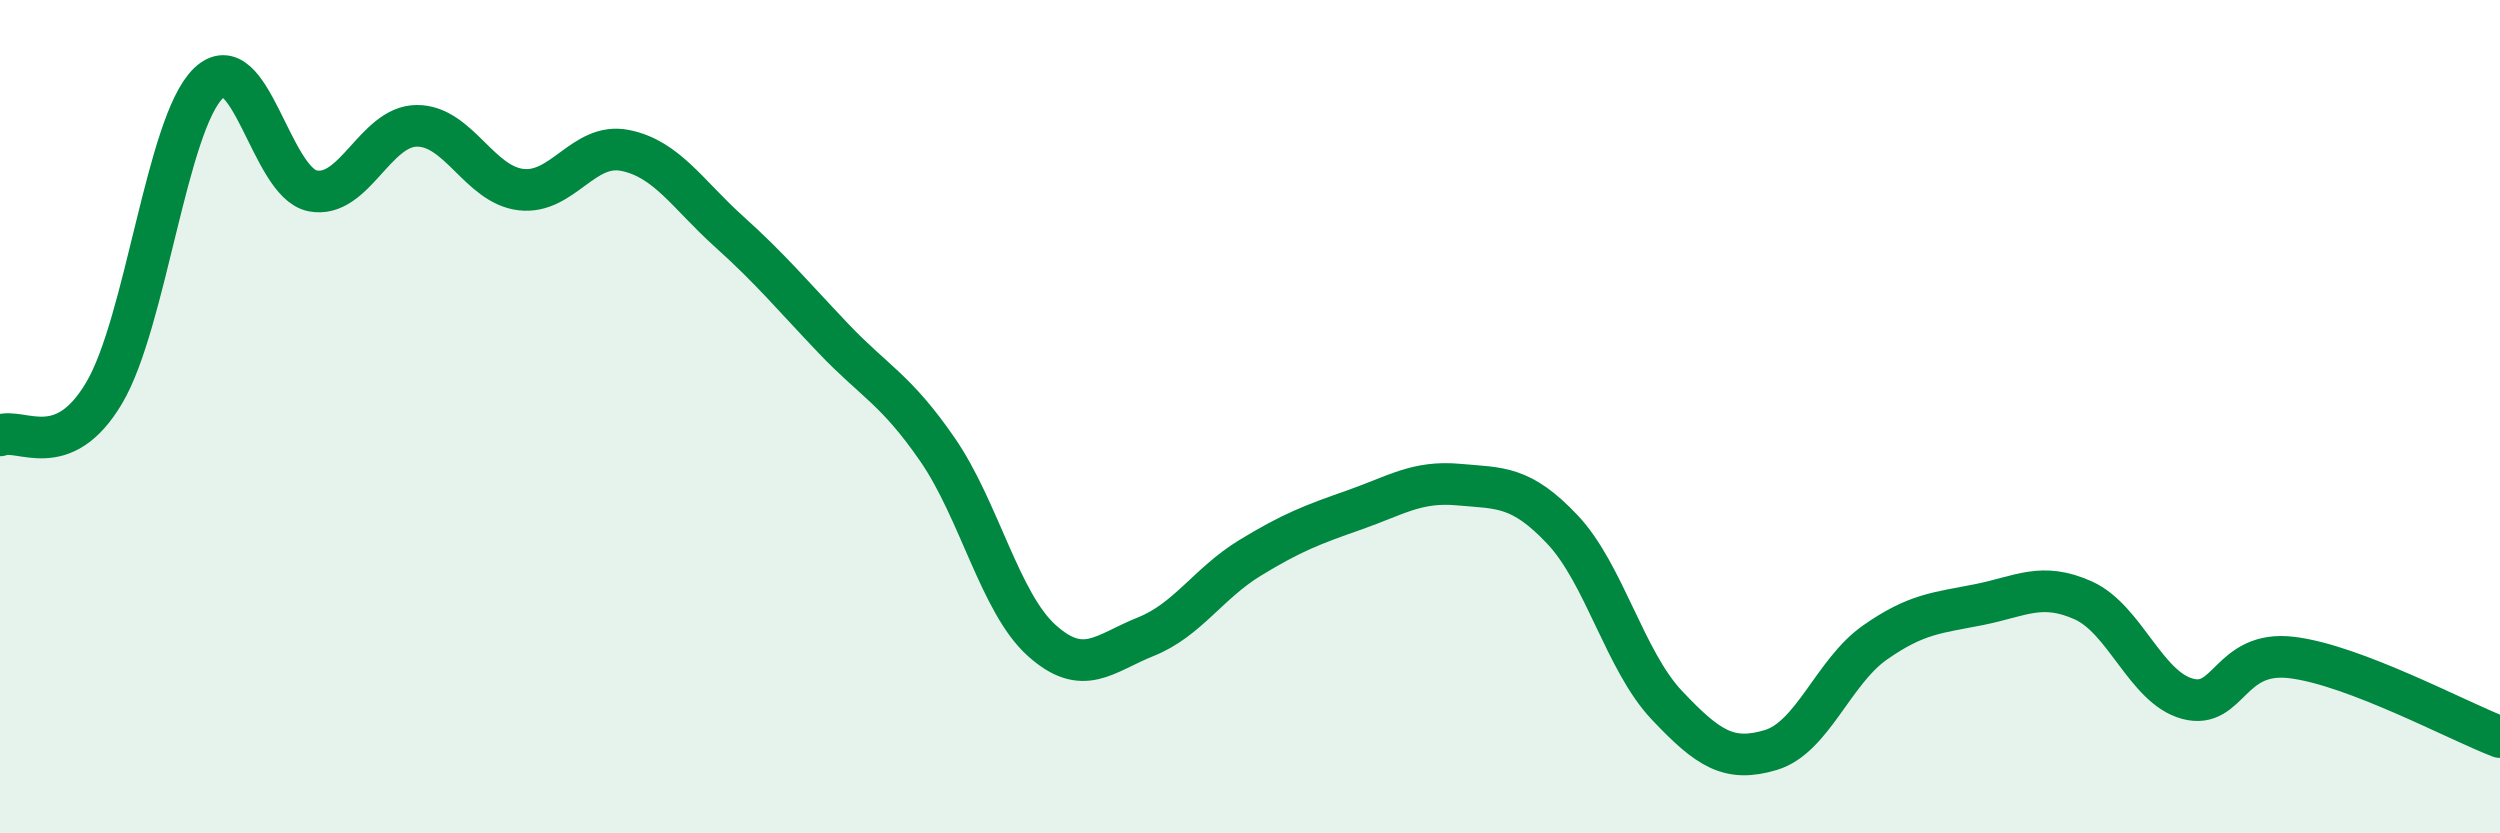
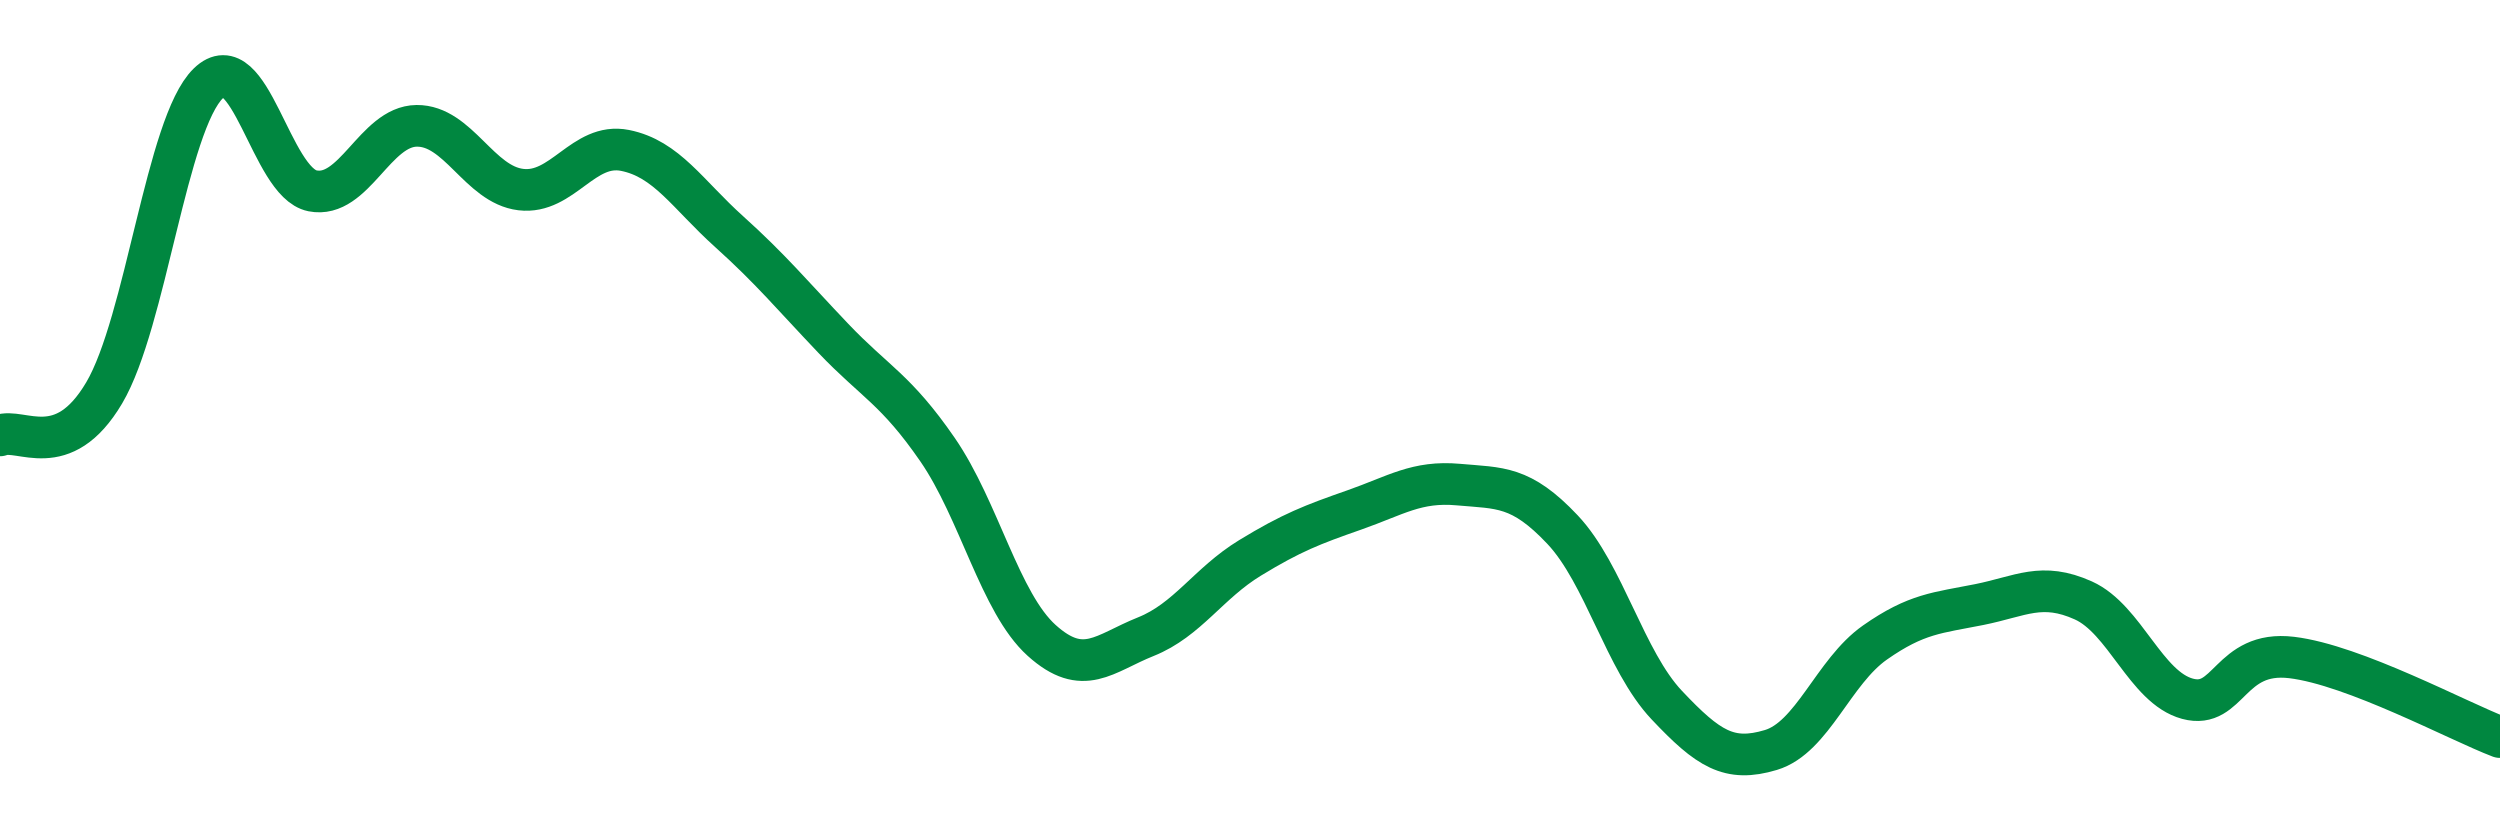
<svg xmlns="http://www.w3.org/2000/svg" width="60" height="20" viewBox="0 0 60 20">
-   <path d="M 0,10.45 C 0.5,10.25 1.5,11.12 2.5,9.43 C 3.5,7.74 4,2.97 5,2 C 6,1.03 6.5,4.38 7.5,4.58 C 8.5,4.78 9,3.03 10,3.02 C 11,3.01 11.5,4.43 12.5,4.55 C 13.5,4.67 14,3.41 15,3.61 C 16,3.81 16.5,4.66 17.5,5.56 C 18.5,6.46 19,7.07 20,8.12 C 21,9.17 21.5,9.34 22.5,10.79 C 23.5,12.24 24,14.47 25,15.37 C 26,16.27 26.5,15.68 27.5,15.28 C 28.5,14.88 29,14 30,13.39 C 31,12.78 31.5,12.59 32.5,12.24 C 33.5,11.89 34,11.54 35,11.63 C 36,11.72 36.5,11.65 37.5,12.71 C 38.5,13.77 39,15.86 40,16.92 C 41,17.98 41.5,18.3 42.5,18 C 43.5,17.7 44,16.12 45,15.42 C 46,14.72 46.5,14.71 47.5,14.51 C 48.5,14.31 49,13.96 50,14.41 C 51,14.86 51.5,16.5 52.5,16.77 C 53.5,17.04 53.5,15.6 55,15.78 C 56.5,15.96 59,17.31 60,17.69L60 20L0 20Z" fill="#008740" opacity="0.1" stroke-linecap="round" stroke-linejoin="round" />
  <path d="M 0,10.45 C 0.5,10.25 1.5,11.12 2.5,9.43 C 3.5,7.74 4,2.97 5,2 C 6,1.03 6.5,4.38 7.5,4.58 C 8.5,4.78 9,3.03 10,3.02 C 11,3.01 11.5,4.43 12.5,4.55 C 13.5,4.67 14,3.41 15,3.61 C 16,3.81 16.5,4.66 17.5,5.56 C 18.5,6.46 19,7.07 20,8.12 C 21,9.17 21.5,9.34 22.5,10.79 C 23.5,12.24 24,14.47 25,15.37 C 26,16.27 26.5,15.68 27.5,15.28 C 28.5,14.88 29,14 30,13.39 C 31,12.78 31.5,12.59 32.5,12.24 C 33.5,11.89 34,11.54 35,11.63 C 36,11.72 36.5,11.65 37.5,12.71 C 38.5,13.77 39,15.86 40,16.92 C 41,17.98 41.5,18.3 42.5,18 C 43.5,17.7 44,16.12 45,15.42 C 46,14.72 46.5,14.71 47.5,14.51 C 48.5,14.31 49,13.96 50,14.41 C 51,14.86 51.5,16.5 52.5,16.77 C 53.5,17.04 53.5,15.6 55,15.78 C 56.5,15.96 59,17.31 60,17.69" stroke="#008740" stroke-width="1" fill="none" stroke-linecap="round" stroke-linejoin="round" />
</svg>